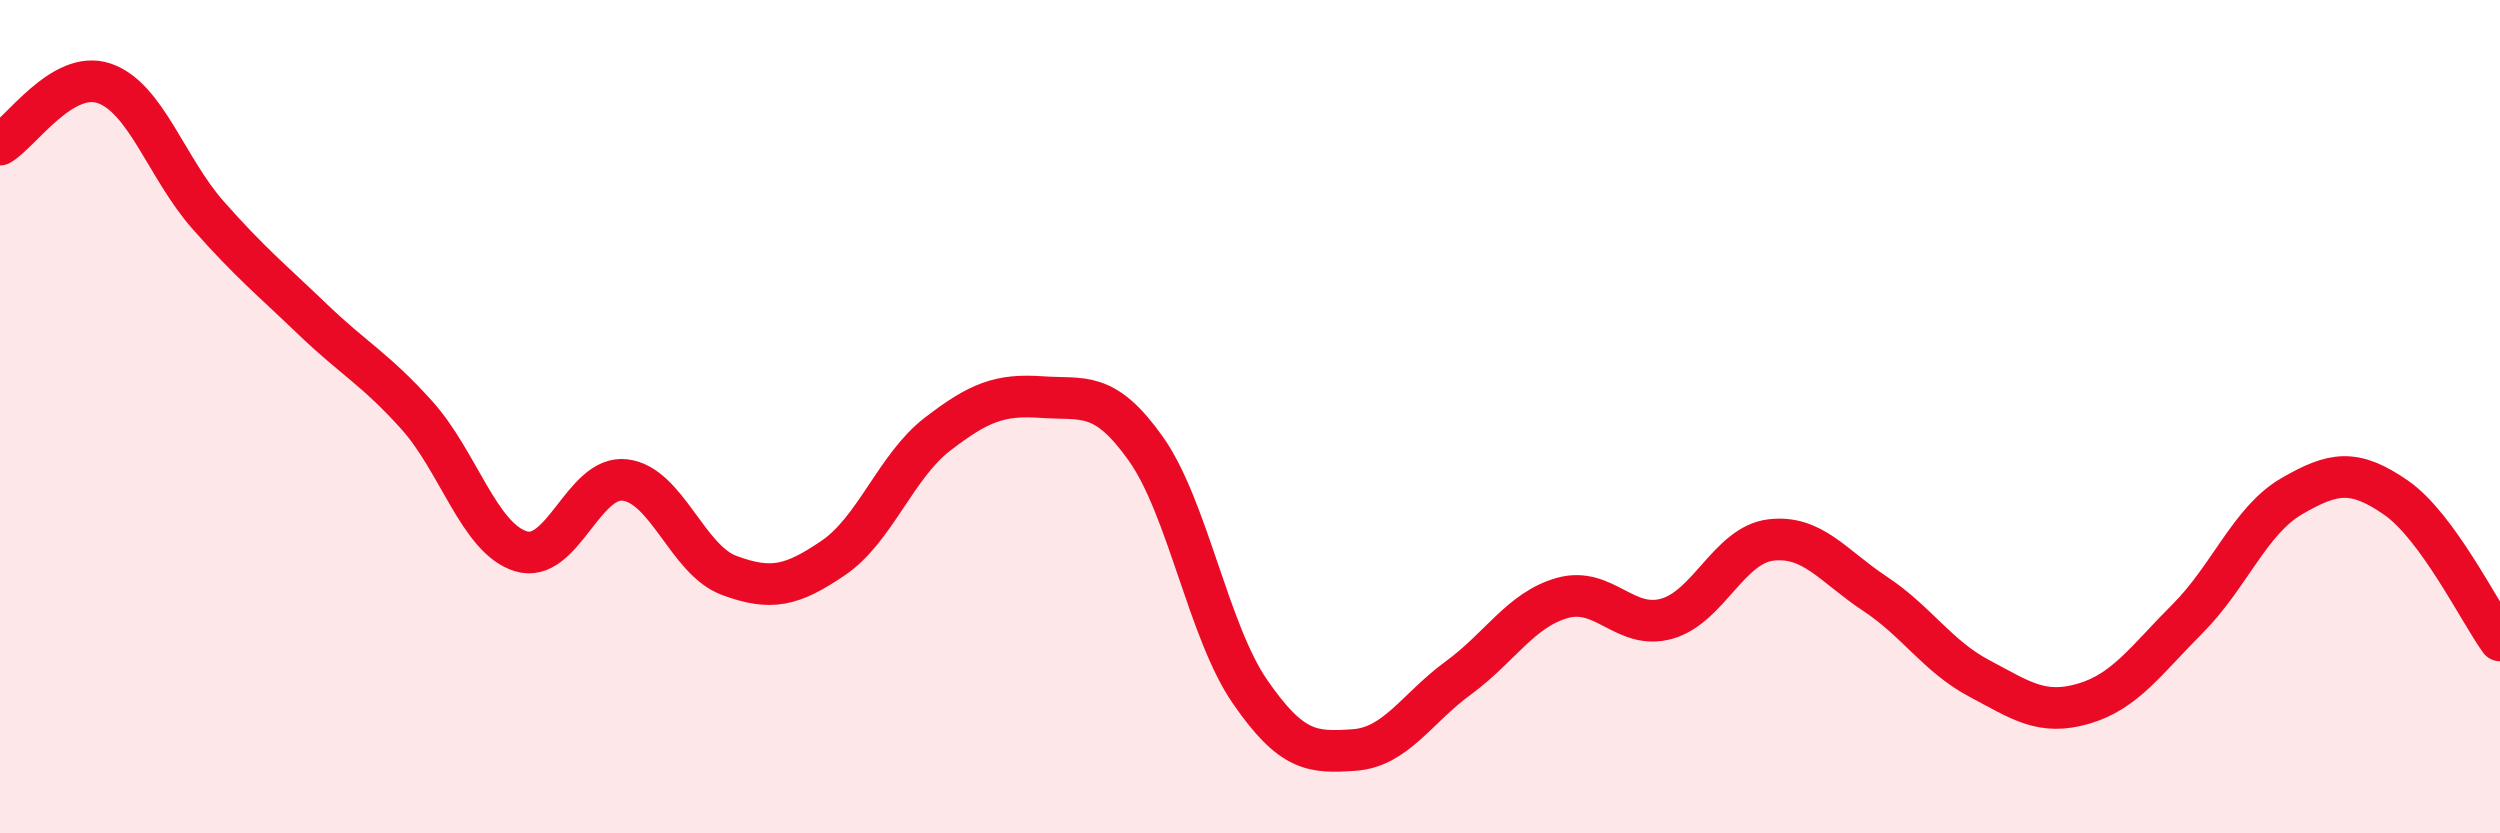
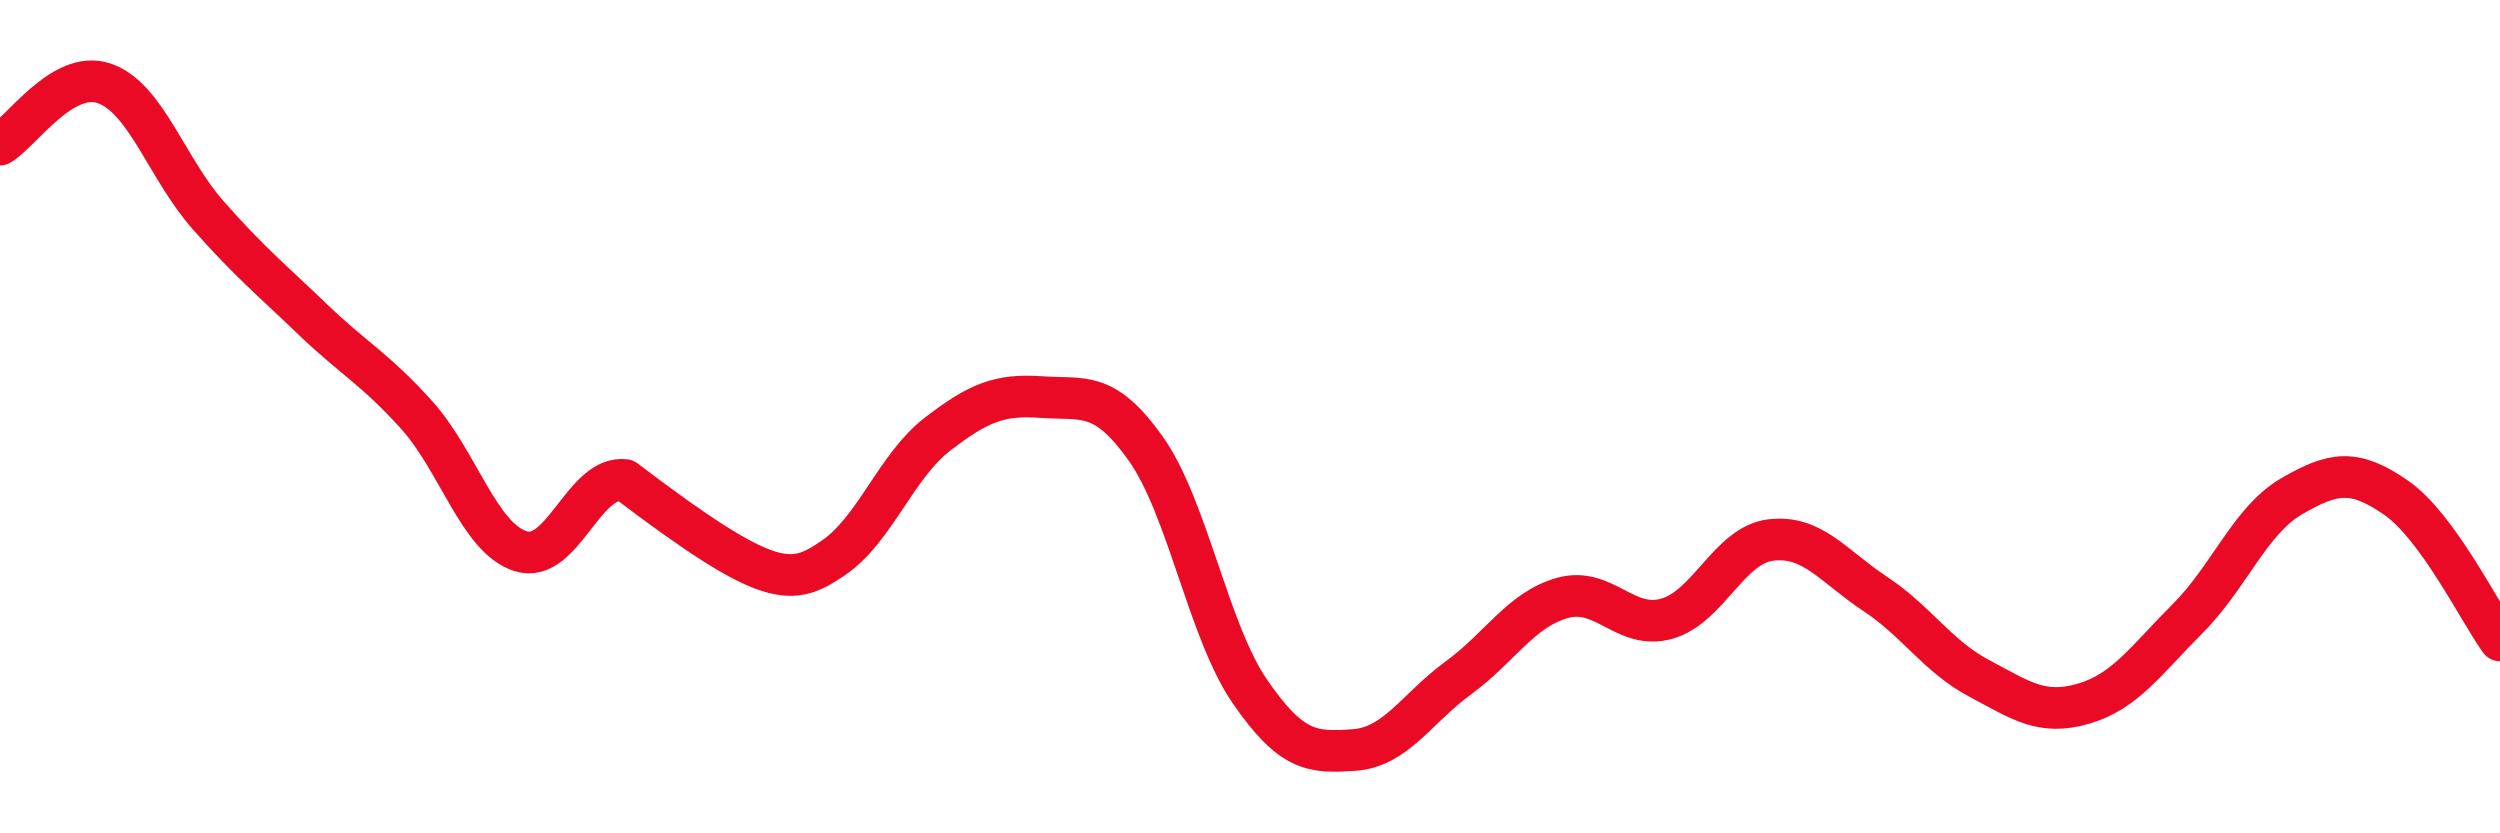
<svg xmlns="http://www.w3.org/2000/svg" width="60" height="20" viewBox="0 0 60 20">
-   <path d="M 0,3.47 C 0.5,3.18 1.5,1.66 2.5,2 C 3.5,2.34 4,4.04 5,5.17 C 6,6.3 6.5,6.7 7.5,7.66 C 8.5,8.62 9,8.85 10,9.96 C 11,11.07 11.5,12.92 12.5,13.23 C 13.5,13.54 14,11.4 15,11.52 C 16,11.64 16.5,13.44 17.5,13.81 C 18.5,14.18 19,14.07 20,13.39 C 21,12.71 21.5,11.19 22.5,10.42 C 23.5,9.65 24,9.46 25,9.53 C 26,9.6 26.5,9.36 27.5,10.77 C 28.5,12.18 29,15.15 30,16.6 C 31,18.05 31.5,18.07 32.5,18 C 33.5,17.93 34,17 35,16.27 C 36,15.54 36.5,14.63 37.5,14.35 C 38.5,14.07 39,15.13 40,14.85 C 41,14.57 41.5,13.08 42.5,12.96 C 43.5,12.84 44,13.59 45,14.25 C 46,14.91 46.5,15.75 47.5,16.28 C 48.5,16.81 49,17.18 50,16.89 C 51,16.6 51.5,15.85 52.5,14.85 C 53.5,13.85 54,12.49 55,11.91 C 56,11.33 56.5,11.25 57.5,11.94 C 58.5,12.63 59.5,14.68 60,15.37L60 20L0 20Z" fill="#EB0A25" opacity="0.1" stroke-linecap="round" stroke-linejoin="round" />
-   <path d="M 0,3.47 C 0.5,3.18 1.5,1.66 2.5,2 C 3.5,2.34 4,4.04 5,5.17 C 6,6.3 6.5,6.7 7.5,7.66 C 8.5,8.62 9,8.85 10,9.96 C 11,11.07 11.5,12.92 12.5,13.23 C 13.5,13.54 14,11.4 15,11.52 C 16,11.64 16.5,13.44 17.5,13.81 C 18.5,14.18 19,14.07 20,13.39 C 21,12.71 21.5,11.19 22.5,10.42 C 23.5,9.65 24,9.46 25,9.53 C 26,9.6 26.5,9.36 27.5,10.77 C 28.5,12.18 29,15.15 30,16.6 C 31,18.05 31.5,18.07 32.5,18 C 33.5,17.93 34,17 35,16.27 C 36,15.54 36.5,14.63 37.5,14.35 C 38.5,14.07 39,15.13 40,14.85 C 41,14.57 41.5,13.08 42.5,12.96 C 43.5,12.84 44,13.59 45,14.25 C 46,14.91 46.5,15.75 47.5,16.28 C 48.5,16.81 49,17.18 50,16.89 C 51,16.6 51.5,15.85 52.5,14.85 C 53.5,13.85 54,12.49 55,11.91 C 56,11.33 56.5,11.25 57.5,11.94 C 58.5,12.63 59.5,14.68 60,15.37" stroke="#EB0A25" stroke-width="1" fill="none" stroke-linecap="round" stroke-linejoin="round" />
+   <path d="M 0,3.47 C 0.5,3.18 1.5,1.66 2.5,2 C 3.5,2.34 4,4.04 5,5.17 C 6,6.3 6.5,6.7 7.5,7.66 C 8.5,8.62 9,8.85 10,9.96 C 11,11.07 11.5,12.92 12.5,13.23 C 13.5,13.54 14,11.4 15,11.52 C 18.5,14.18 19,14.07 20,13.39 C 21,12.71 21.5,11.19 22.5,10.42 C 23.5,9.65 24,9.46 25,9.53 C 26,9.6 26.5,9.36 27.5,10.77 C 28.5,12.18 29,15.15 30,16.6 C 31,18.05 31.5,18.07 32.5,18 C 33.5,17.93 34,17 35,16.27 C 36,15.54 36.5,14.63 37.5,14.35 C 38.5,14.07 39,15.13 40,14.85 C 41,14.57 41.5,13.08 42.5,12.96 C 43.5,12.84 44,13.59 45,14.25 C 46,14.91 46.5,15.75 47.5,16.28 C 48.5,16.81 49,17.18 50,16.89 C 51,16.6 51.5,15.85 52.5,14.85 C 53.5,13.85 54,12.49 55,11.91 C 56,11.33 56.5,11.25 57.5,11.94 C 58.5,12.63 59.5,14.68 60,15.37" stroke="#EB0A25" stroke-width="1" fill="none" stroke-linecap="round" stroke-linejoin="round" />
</svg>